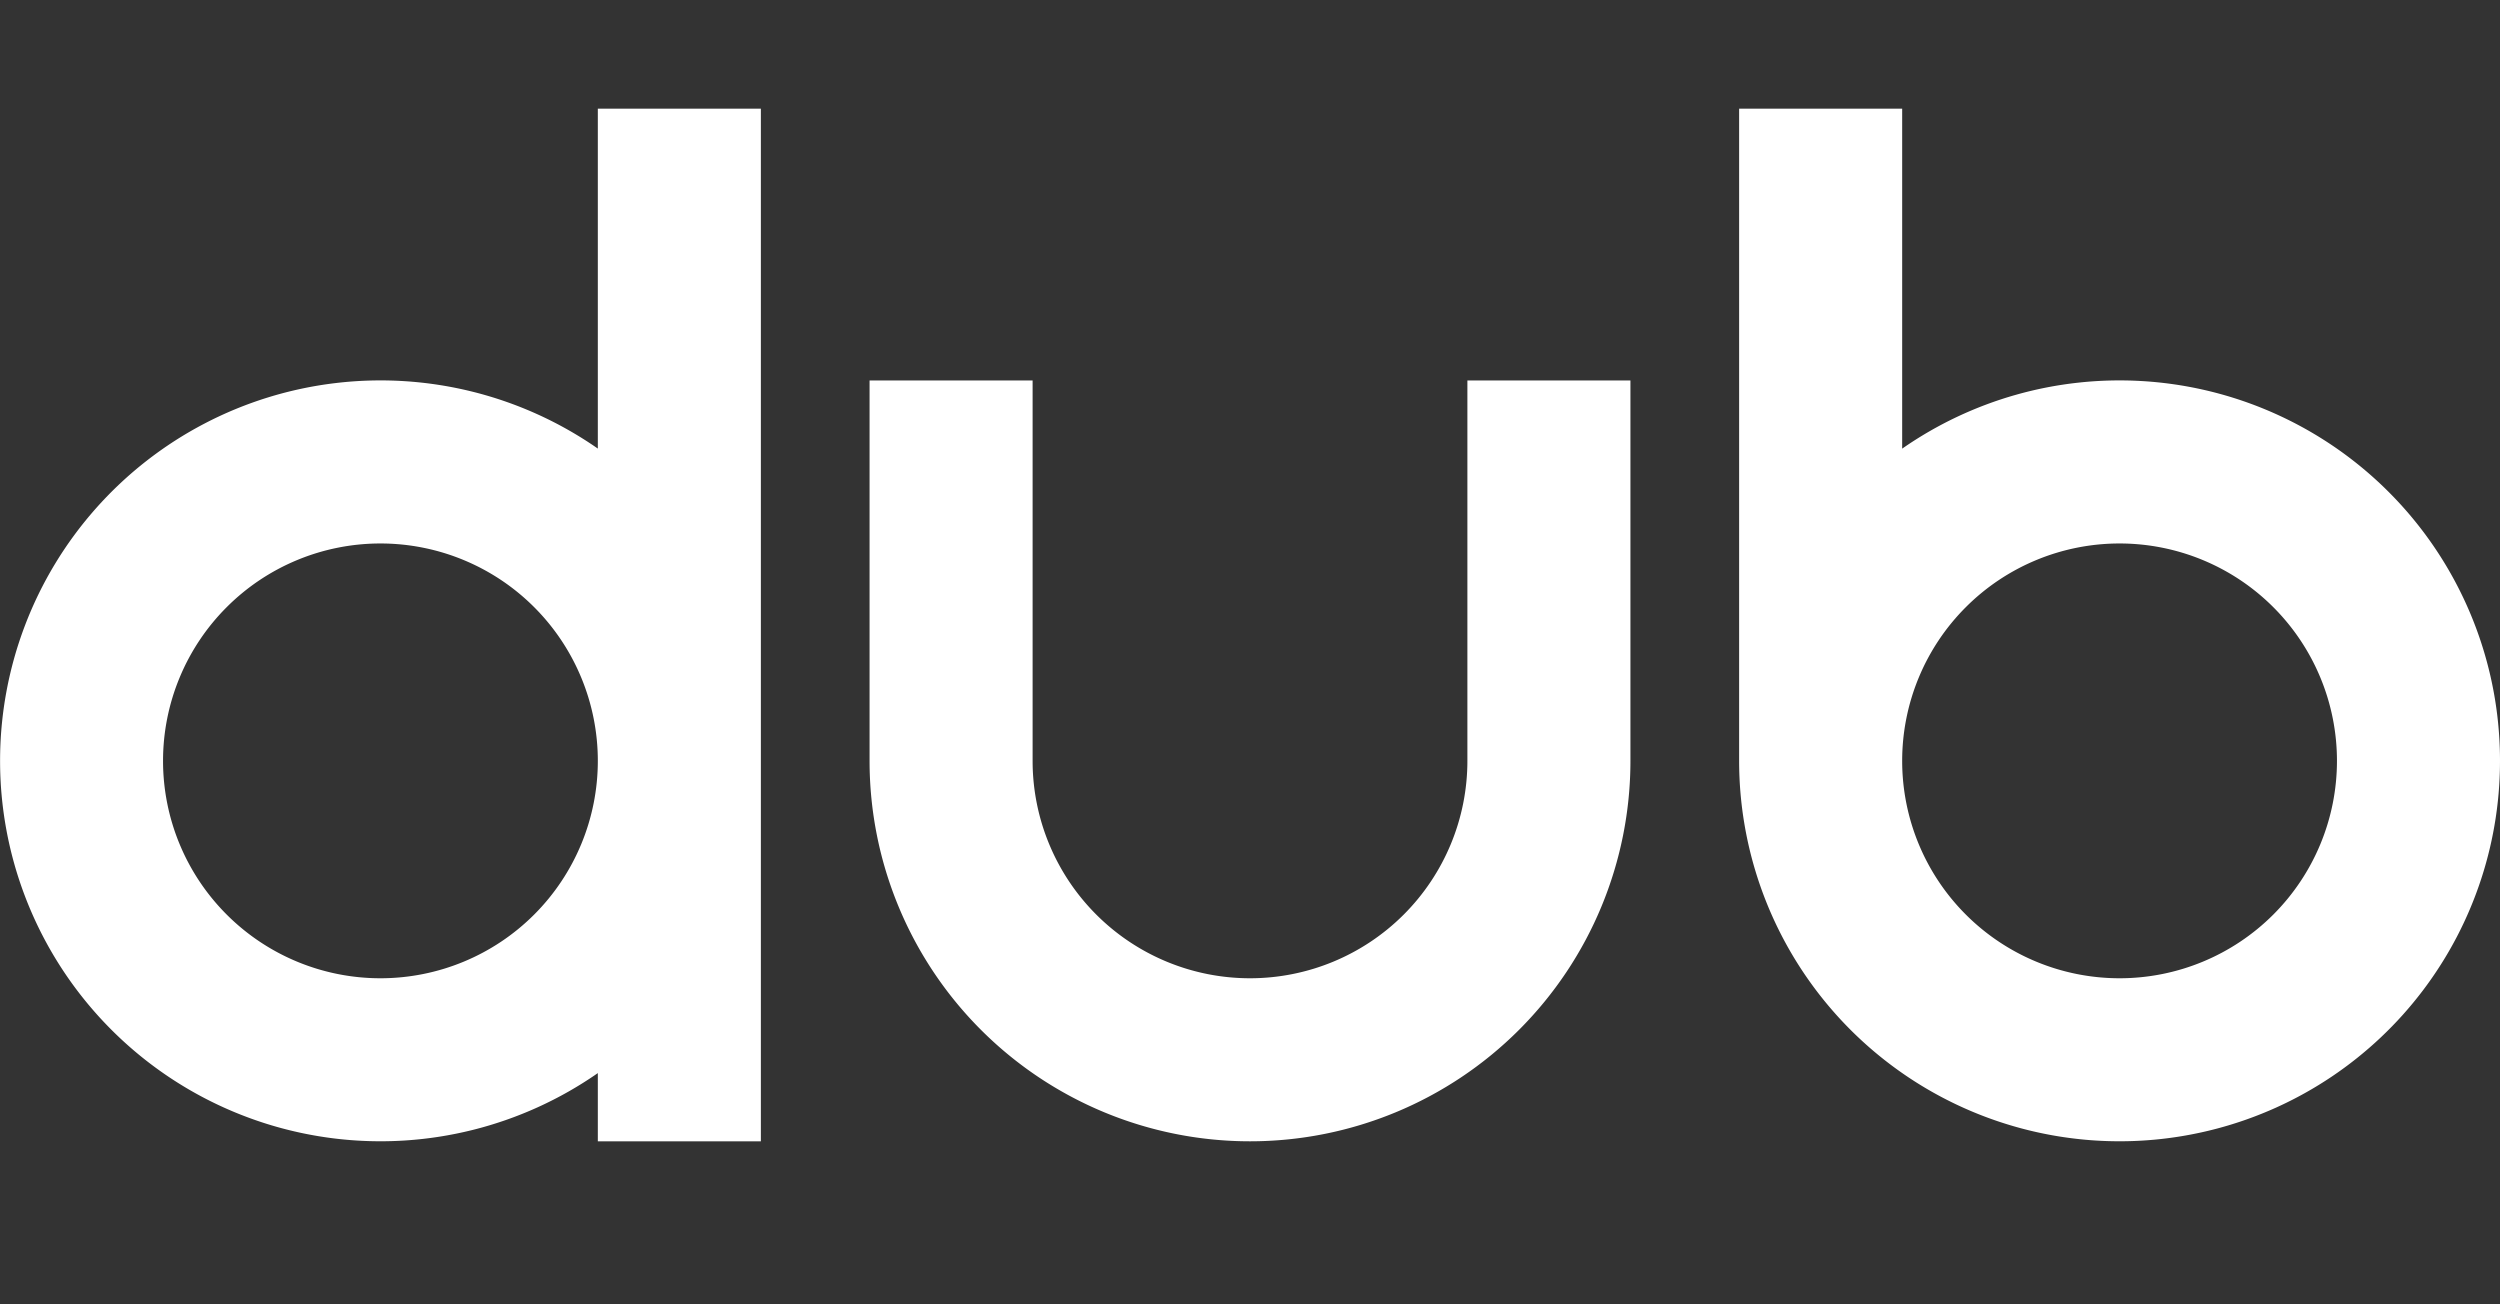
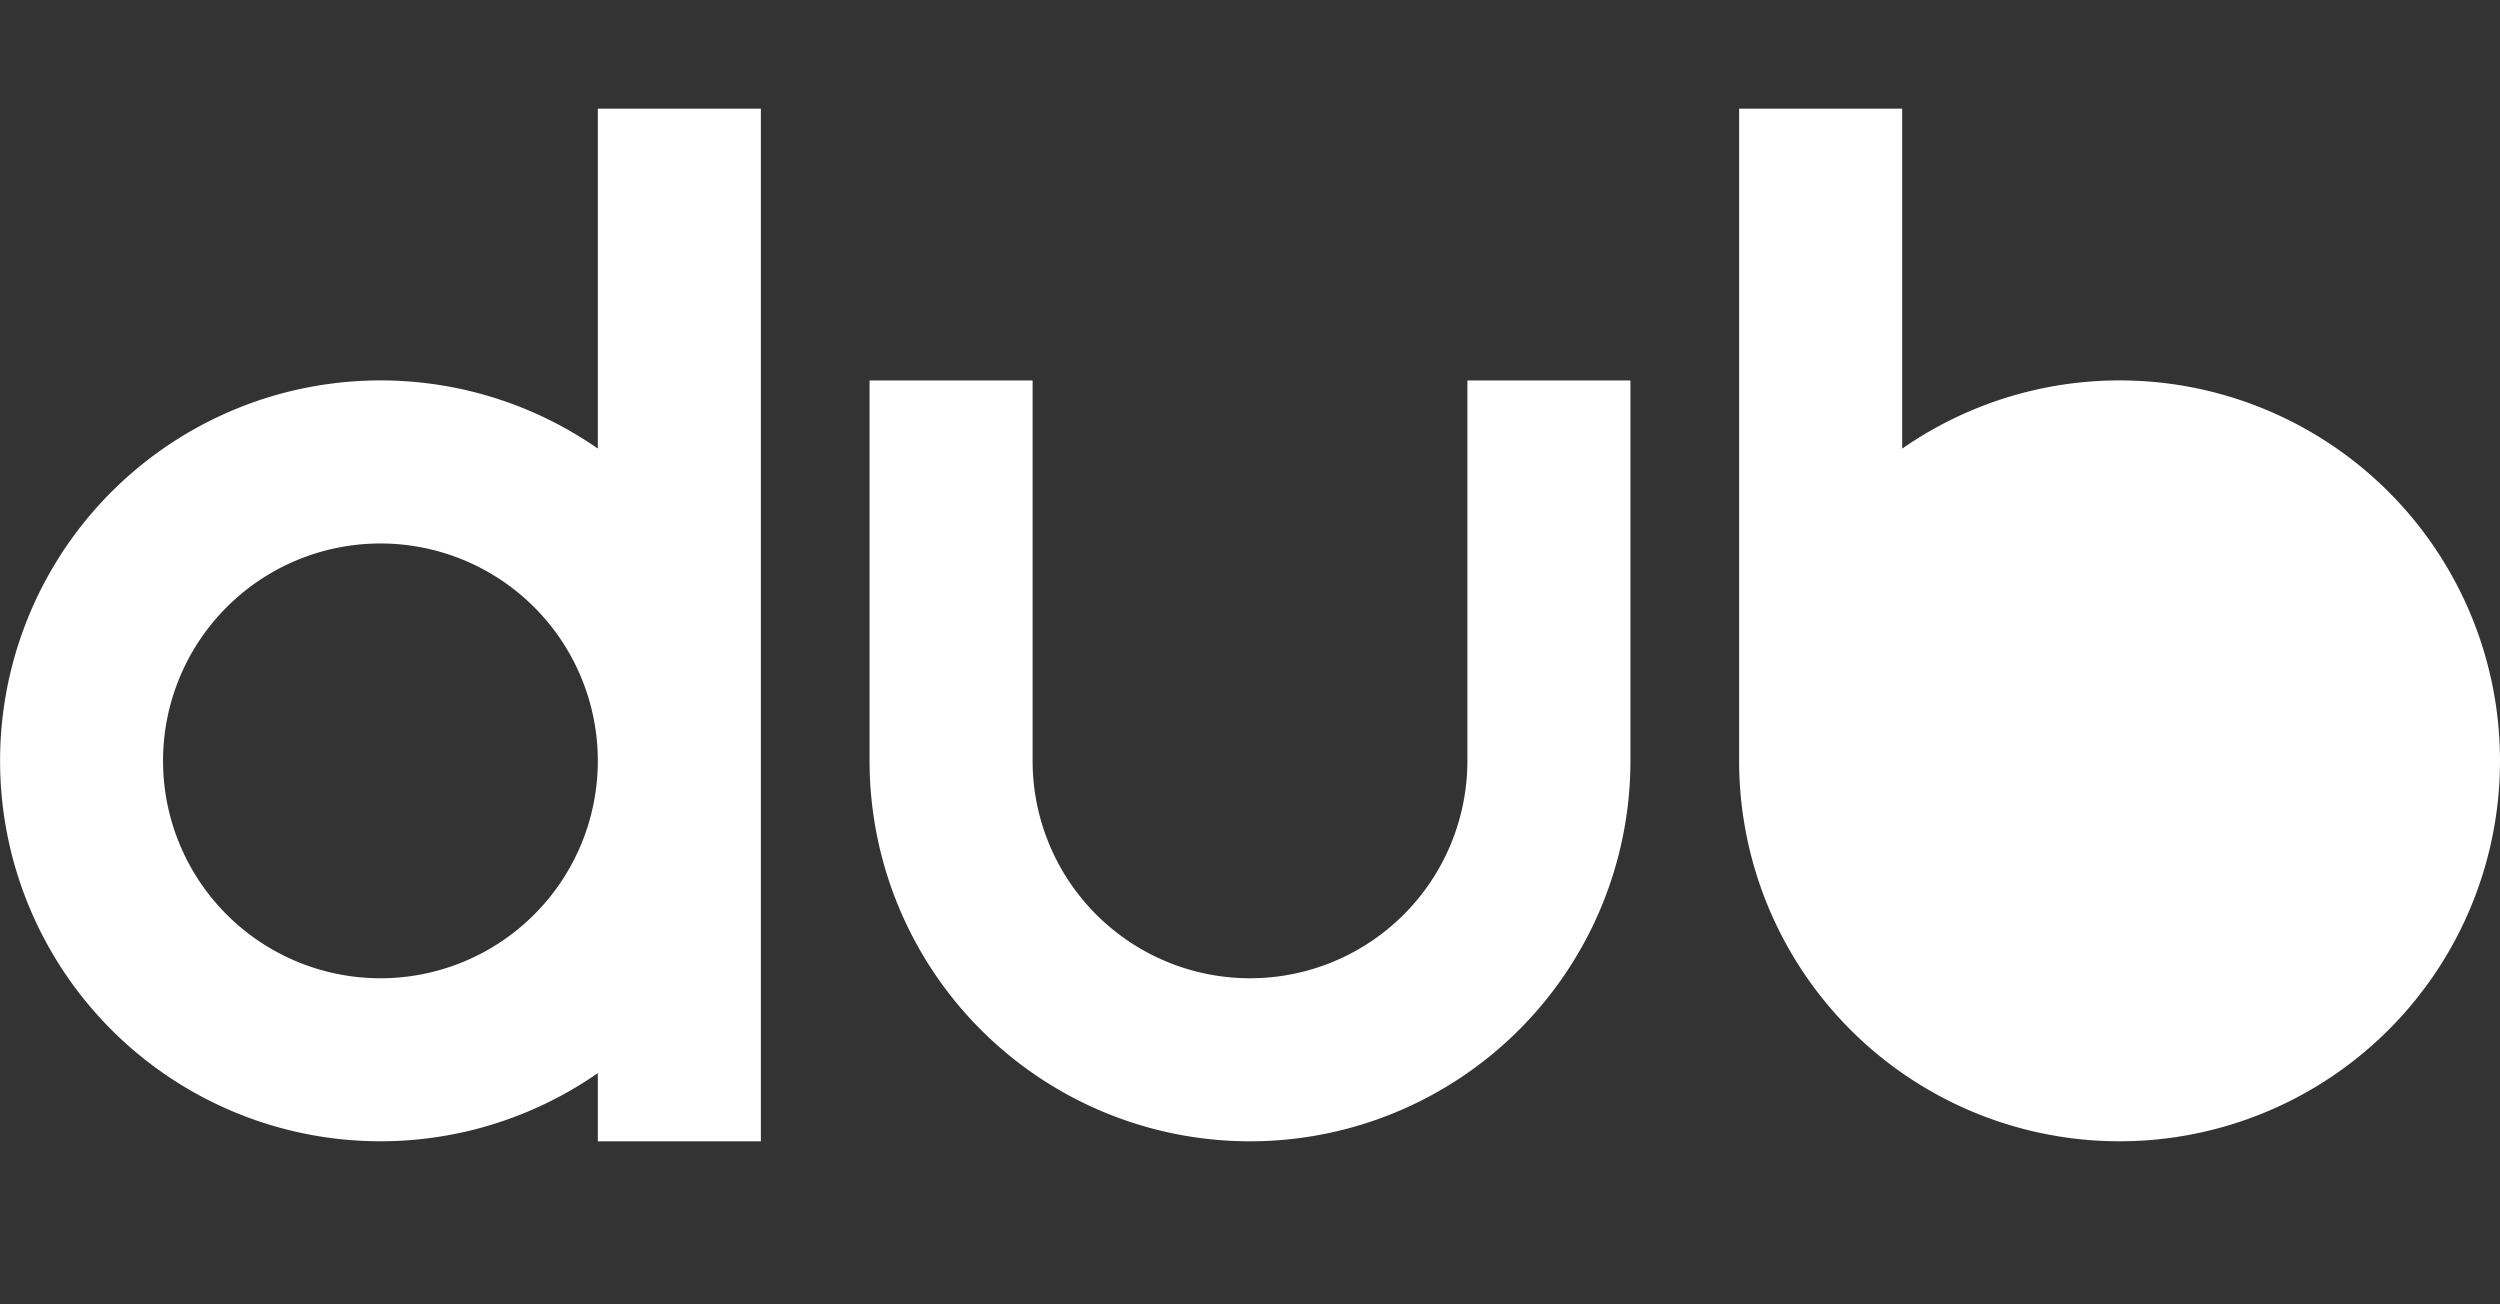
<svg xmlns="http://www.w3.org/2000/svg" width="46" height="24" fill="none">
  <rect width="100%" height="100%" fill="#333333" stroke="none" />
-   <path fill="#fff" fill-rule="evenodd" d="M11 2h3v19h-3v-1.255a7 7 0 1 1 0-11.491zM7 18a4 4 0 1 0 0-8 4 4 0 0 0 0 8M32 2h3v6.255A7 7 0 1 1 32 14zm7 16a4 4 0 1 0 0-8 4 4 0 0 0 0 8M19 7h-3v7a7 7 0 0 0 14 0V7h-3v7a4 4 0 0 1-8 0z" clip-rule="evenodd" />
+   <path fill="#fff" fill-rule="evenodd" d="M11 2h3v19h-3v-1.255a7 7 0 1 1 0-11.491zM7 18a4 4 0 1 0 0-8 4 4 0 0 0 0 8M32 2h3v6.255A7 7 0 1 1 32 14zm7 16M19 7h-3v7a7 7 0 0 0 14 0V7h-3v7a4 4 0 0 1-8 0z" clip-rule="evenodd" />
</svg>